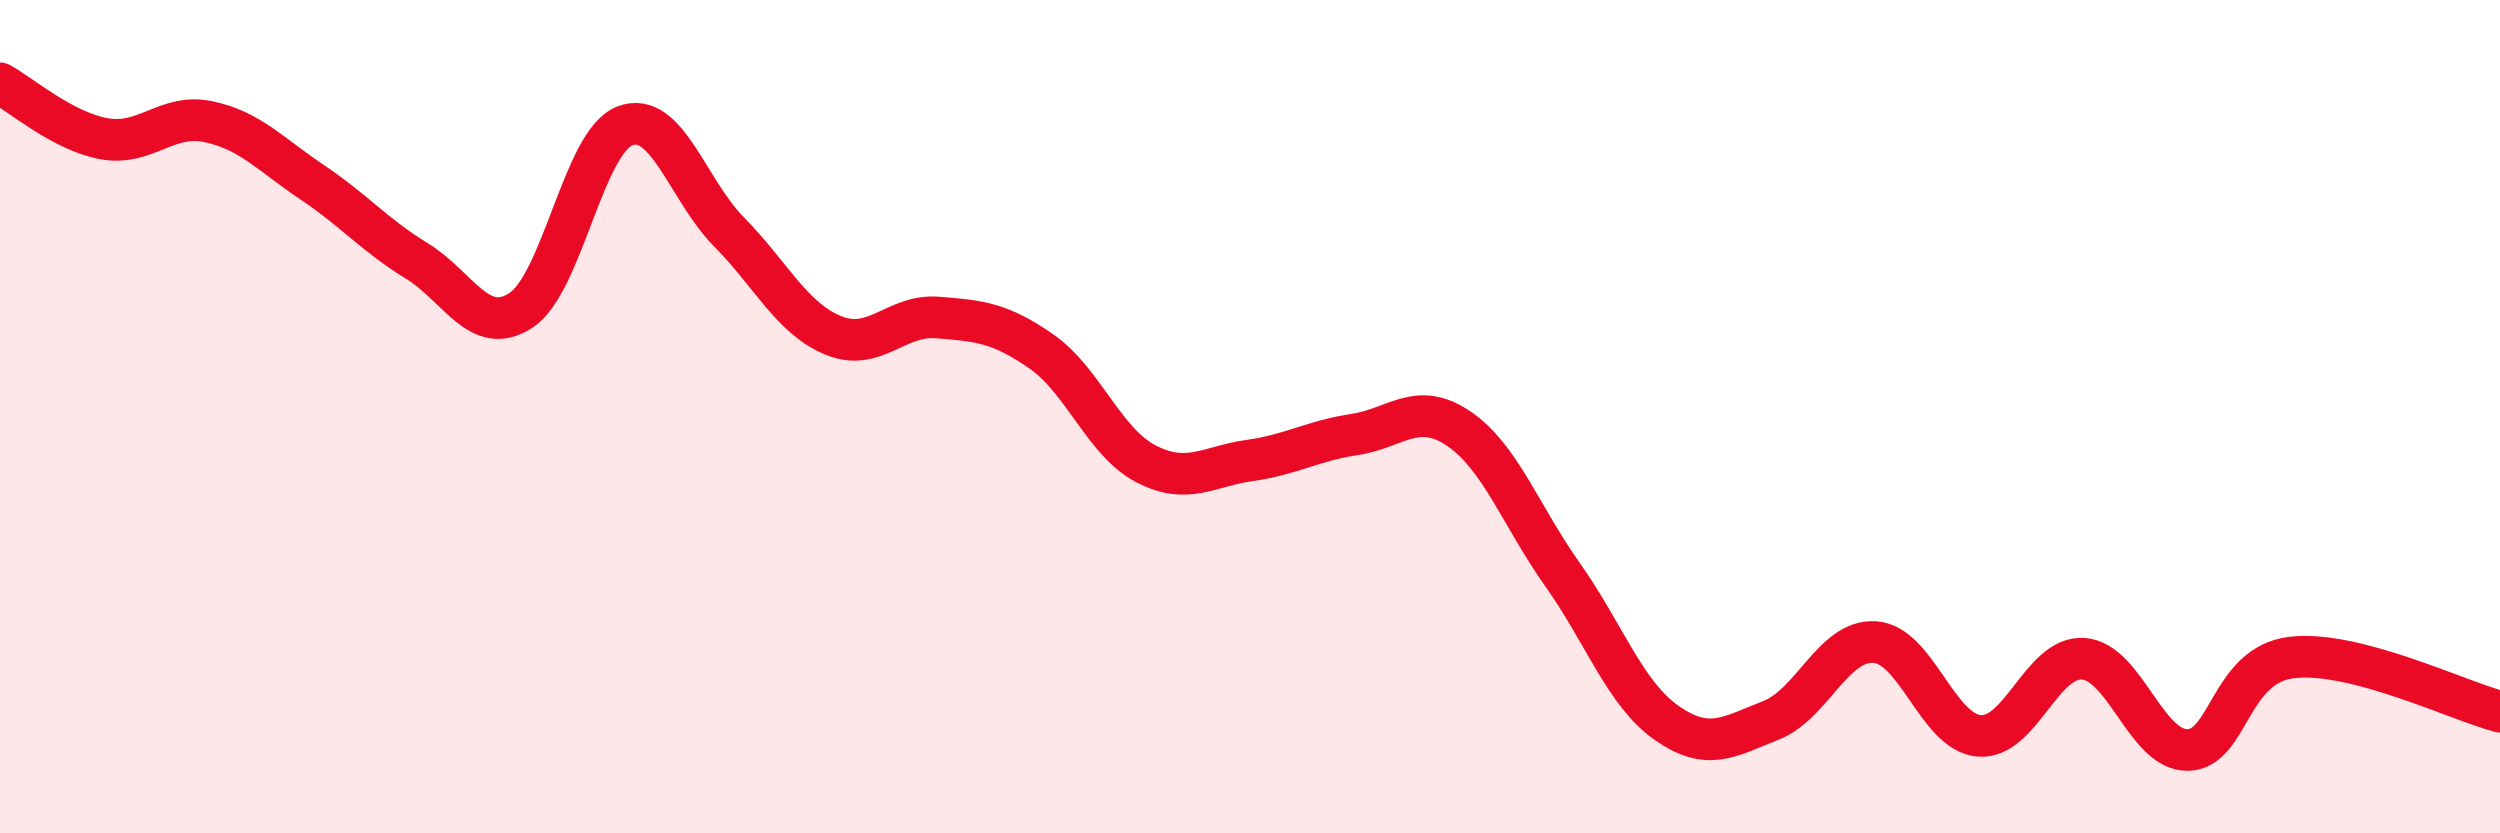
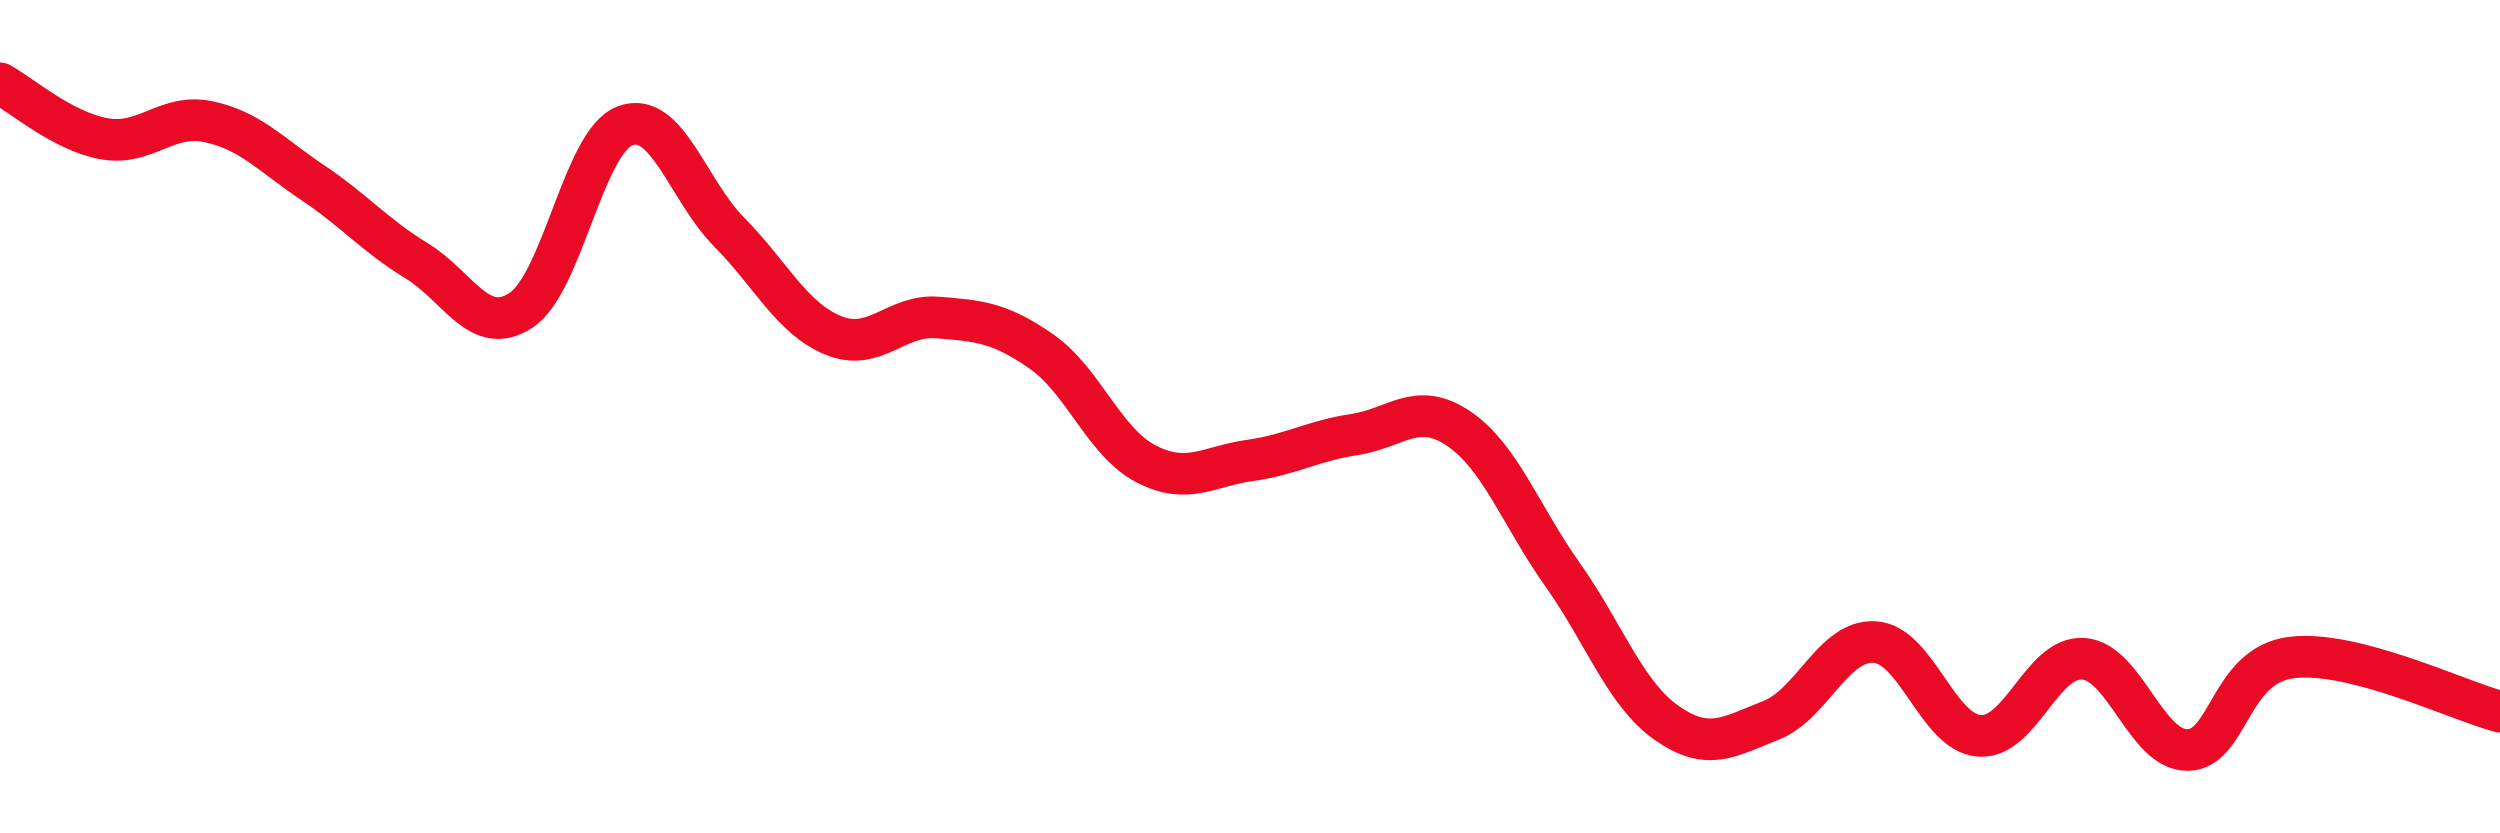
<svg xmlns="http://www.w3.org/2000/svg" width="60" height="20" viewBox="0 0 60 20">
-   <path d="M 0,2 C 0.5,2.27 1.5,3.15 2.5,3.33 C 3.5,3.51 4,2.71 5,2.92 C 6,3.13 6.5,3.71 7.5,4.38 C 8.5,5.05 9,5.65 10,6.26 C 11,6.87 11.5,8.1 12.5,7.45 C 13.5,6.8 14,3.4 15,3.02 C 16,2.64 16.5,4.56 17.5,5.57 C 18.5,6.58 19,7.64 20,8.05 C 21,8.46 21.5,7.54 22.5,7.62 C 23.5,7.7 24,7.74 25,8.44 C 26,9.14 26.5,10.61 27.5,11.13 C 28.5,11.65 29,11.19 30,11.05 C 31,10.91 31.5,10.58 32.5,10.43 C 33.5,10.28 34,9.61 35,10.28 C 36,10.95 36.5,12.38 37.5,13.79 C 38.5,15.2 39,16.65 40,17.35 C 41,18.05 41.5,17.68 42.5,17.29 C 43.5,16.9 44,15.34 45,15.41 C 46,15.48 46.5,17.58 47.5,17.66 C 48.5,17.74 49,15.74 50,15.81 C 51,15.88 51.5,18.01 52.5,18 C 53.5,17.99 53.5,15.96 55,15.78 C 56.5,15.6 59,16.82 60,17.08L60 20L0 20Z" fill="#EB0A25" opacity="0.1" stroke-linecap="round" stroke-linejoin="round" />
  <path d="M 0,2 C 0.5,2.27 1.5,3.15 2.5,3.33 C 3.5,3.51 4,2.71 5,2.92 C 6,3.13 6.5,3.71 7.5,4.38 C 8.5,5.05 9,5.65 10,6.26 C 11,6.87 11.5,8.1 12.5,7.45 C 13.5,6.8 14,3.4 15,3.02 C 16,2.64 16.5,4.56 17.5,5.57 C 18.5,6.58 19,7.64 20,8.05 C 21,8.46 21.5,7.54 22.5,7.62 C 23.5,7.7 24,7.74 25,8.44 C 26,9.14 26.5,10.61 27.5,11.13 C 28.5,11.65 29,11.19 30,11.05 C 31,10.91 31.5,10.58 32.5,10.43 C 33.5,10.28 34,9.61 35,10.28 C 36,10.95 36.5,12.38 37.5,13.79 C 38.5,15.2 39,16.65 40,17.35 C 41,18.05 41.5,17.68 42.5,17.29 C 43.5,16.9 44,15.34 45,15.41 C 46,15.48 46.5,17.58 47.5,17.66 C 48.5,17.74 49,15.74 50,15.81 C 51,15.88 51.5,18.01 52.5,18 C 53.5,17.99 53.5,15.96 55,15.78 C 56.5,15.6 59,16.82 60,17.08" stroke="#EB0A25" stroke-width="1" fill="none" stroke-linecap="round" stroke-linejoin="round" />
</svg>